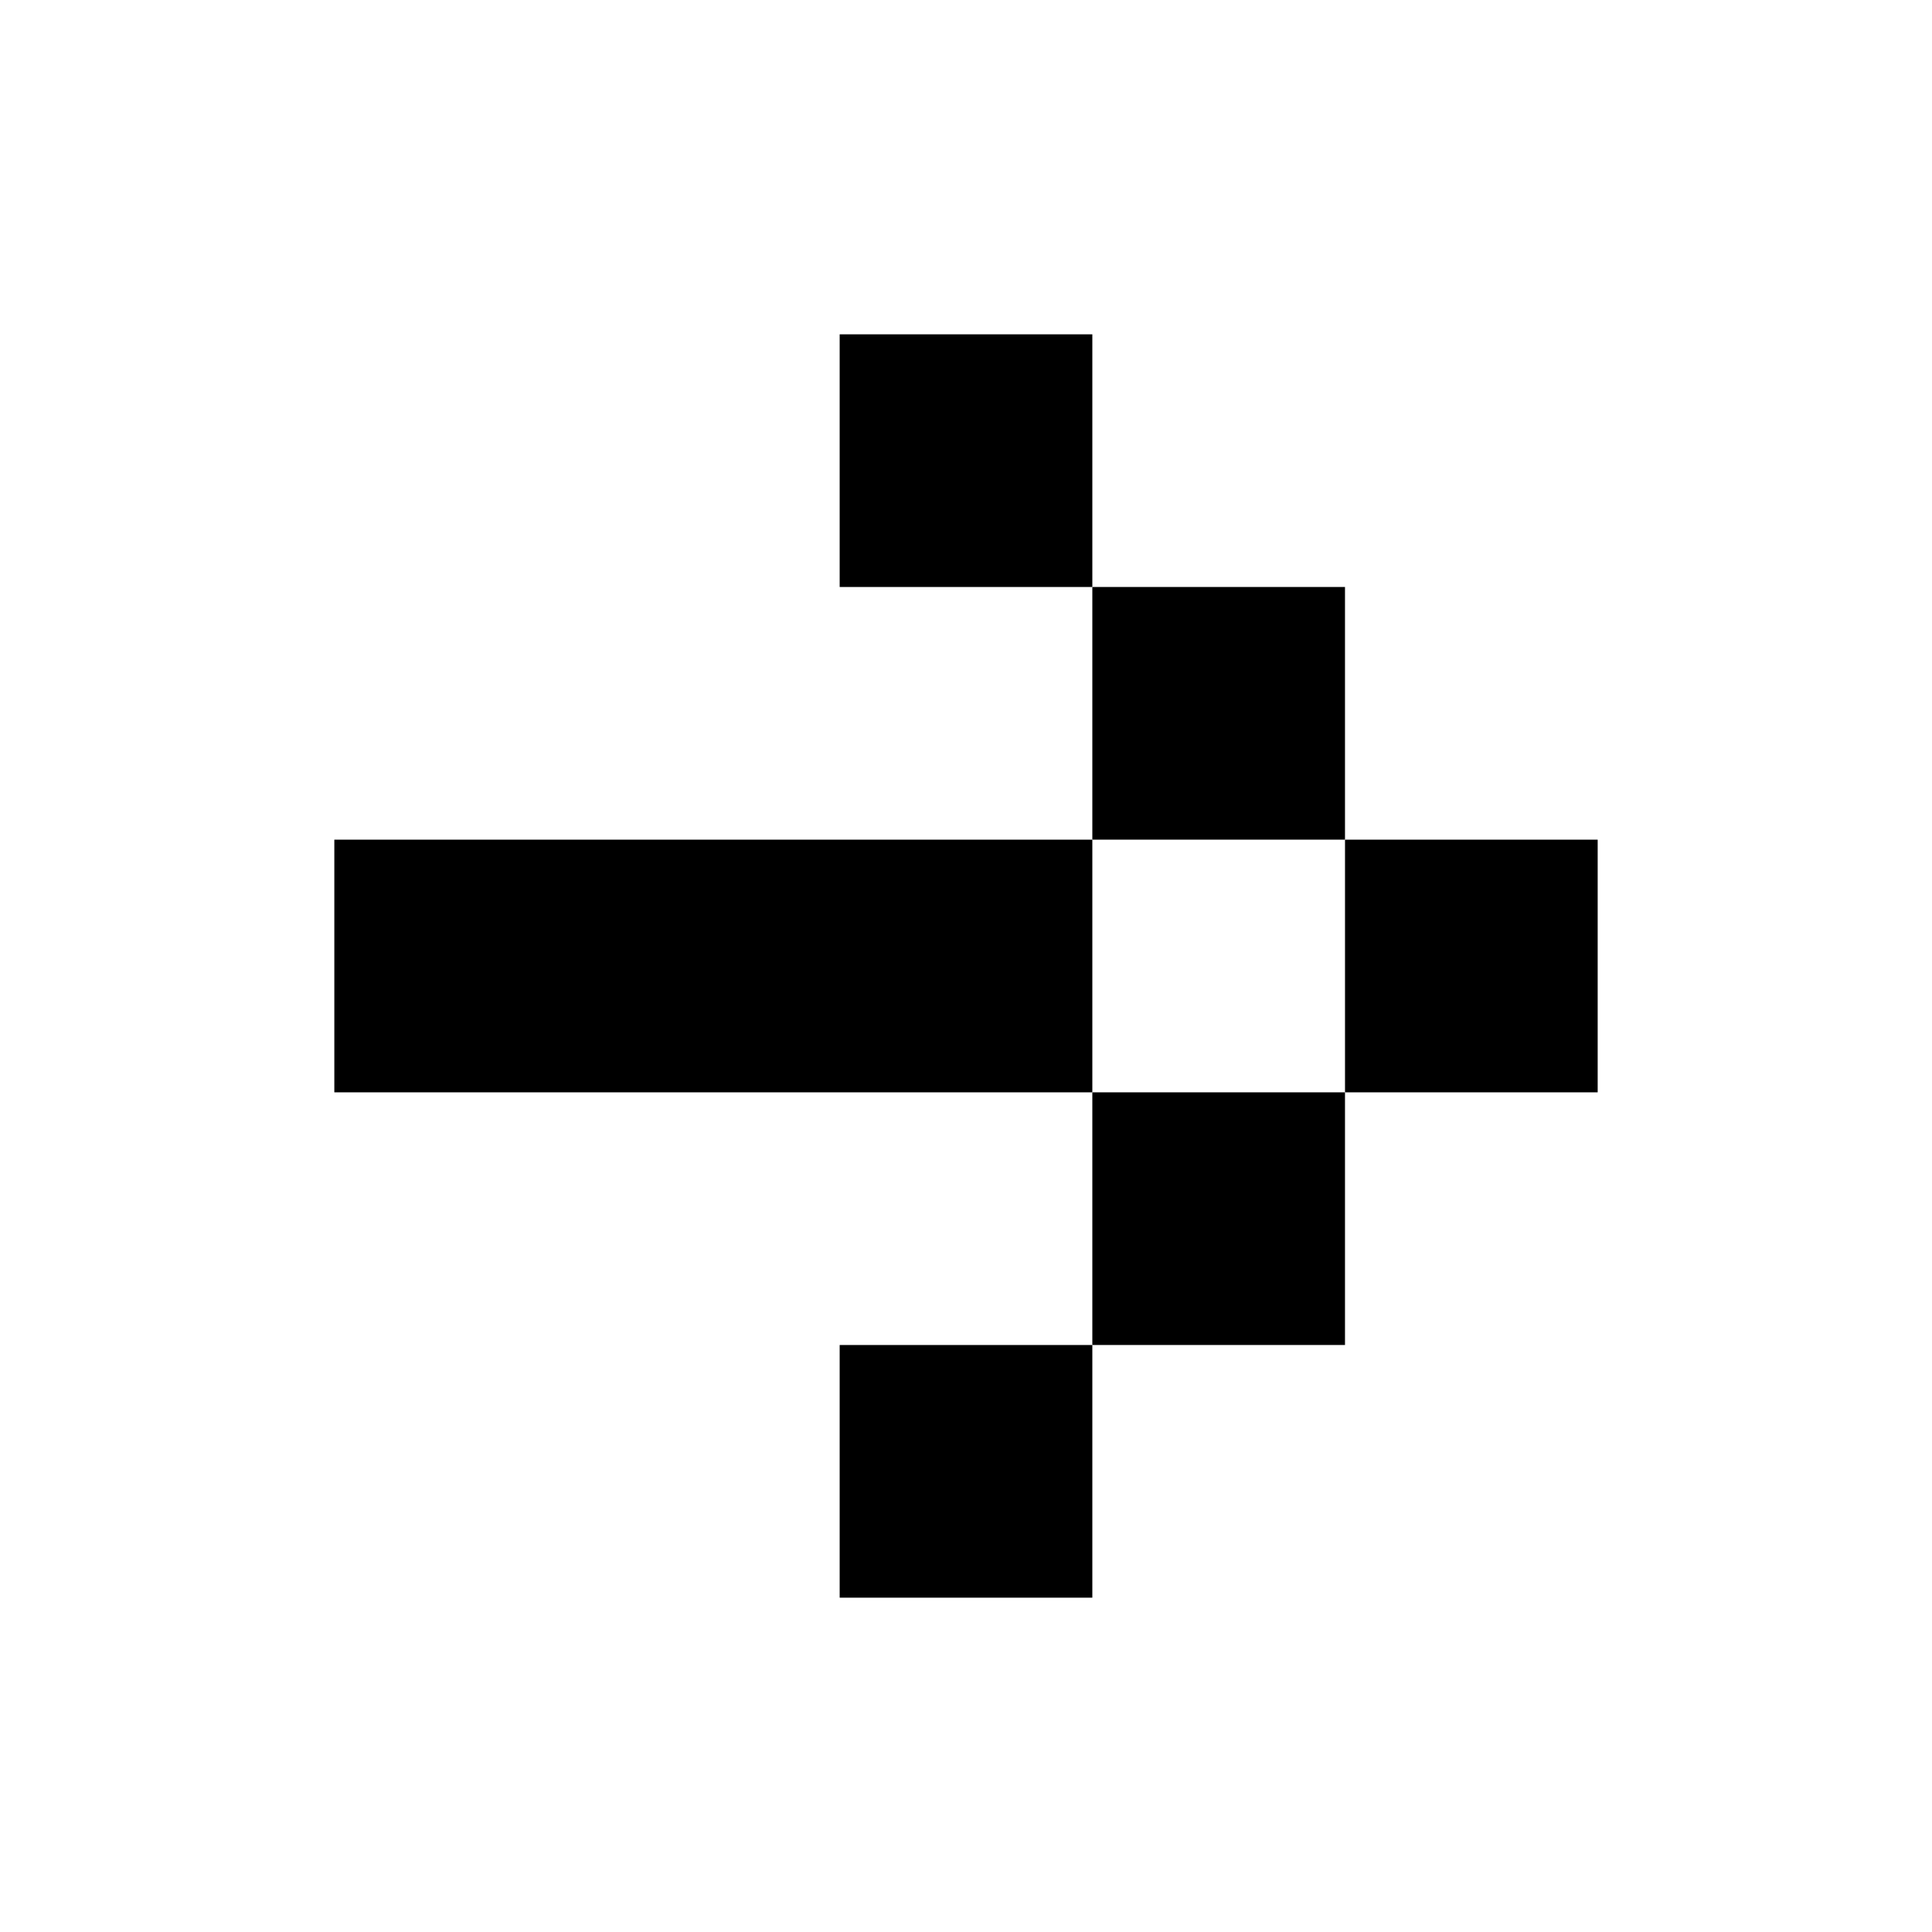
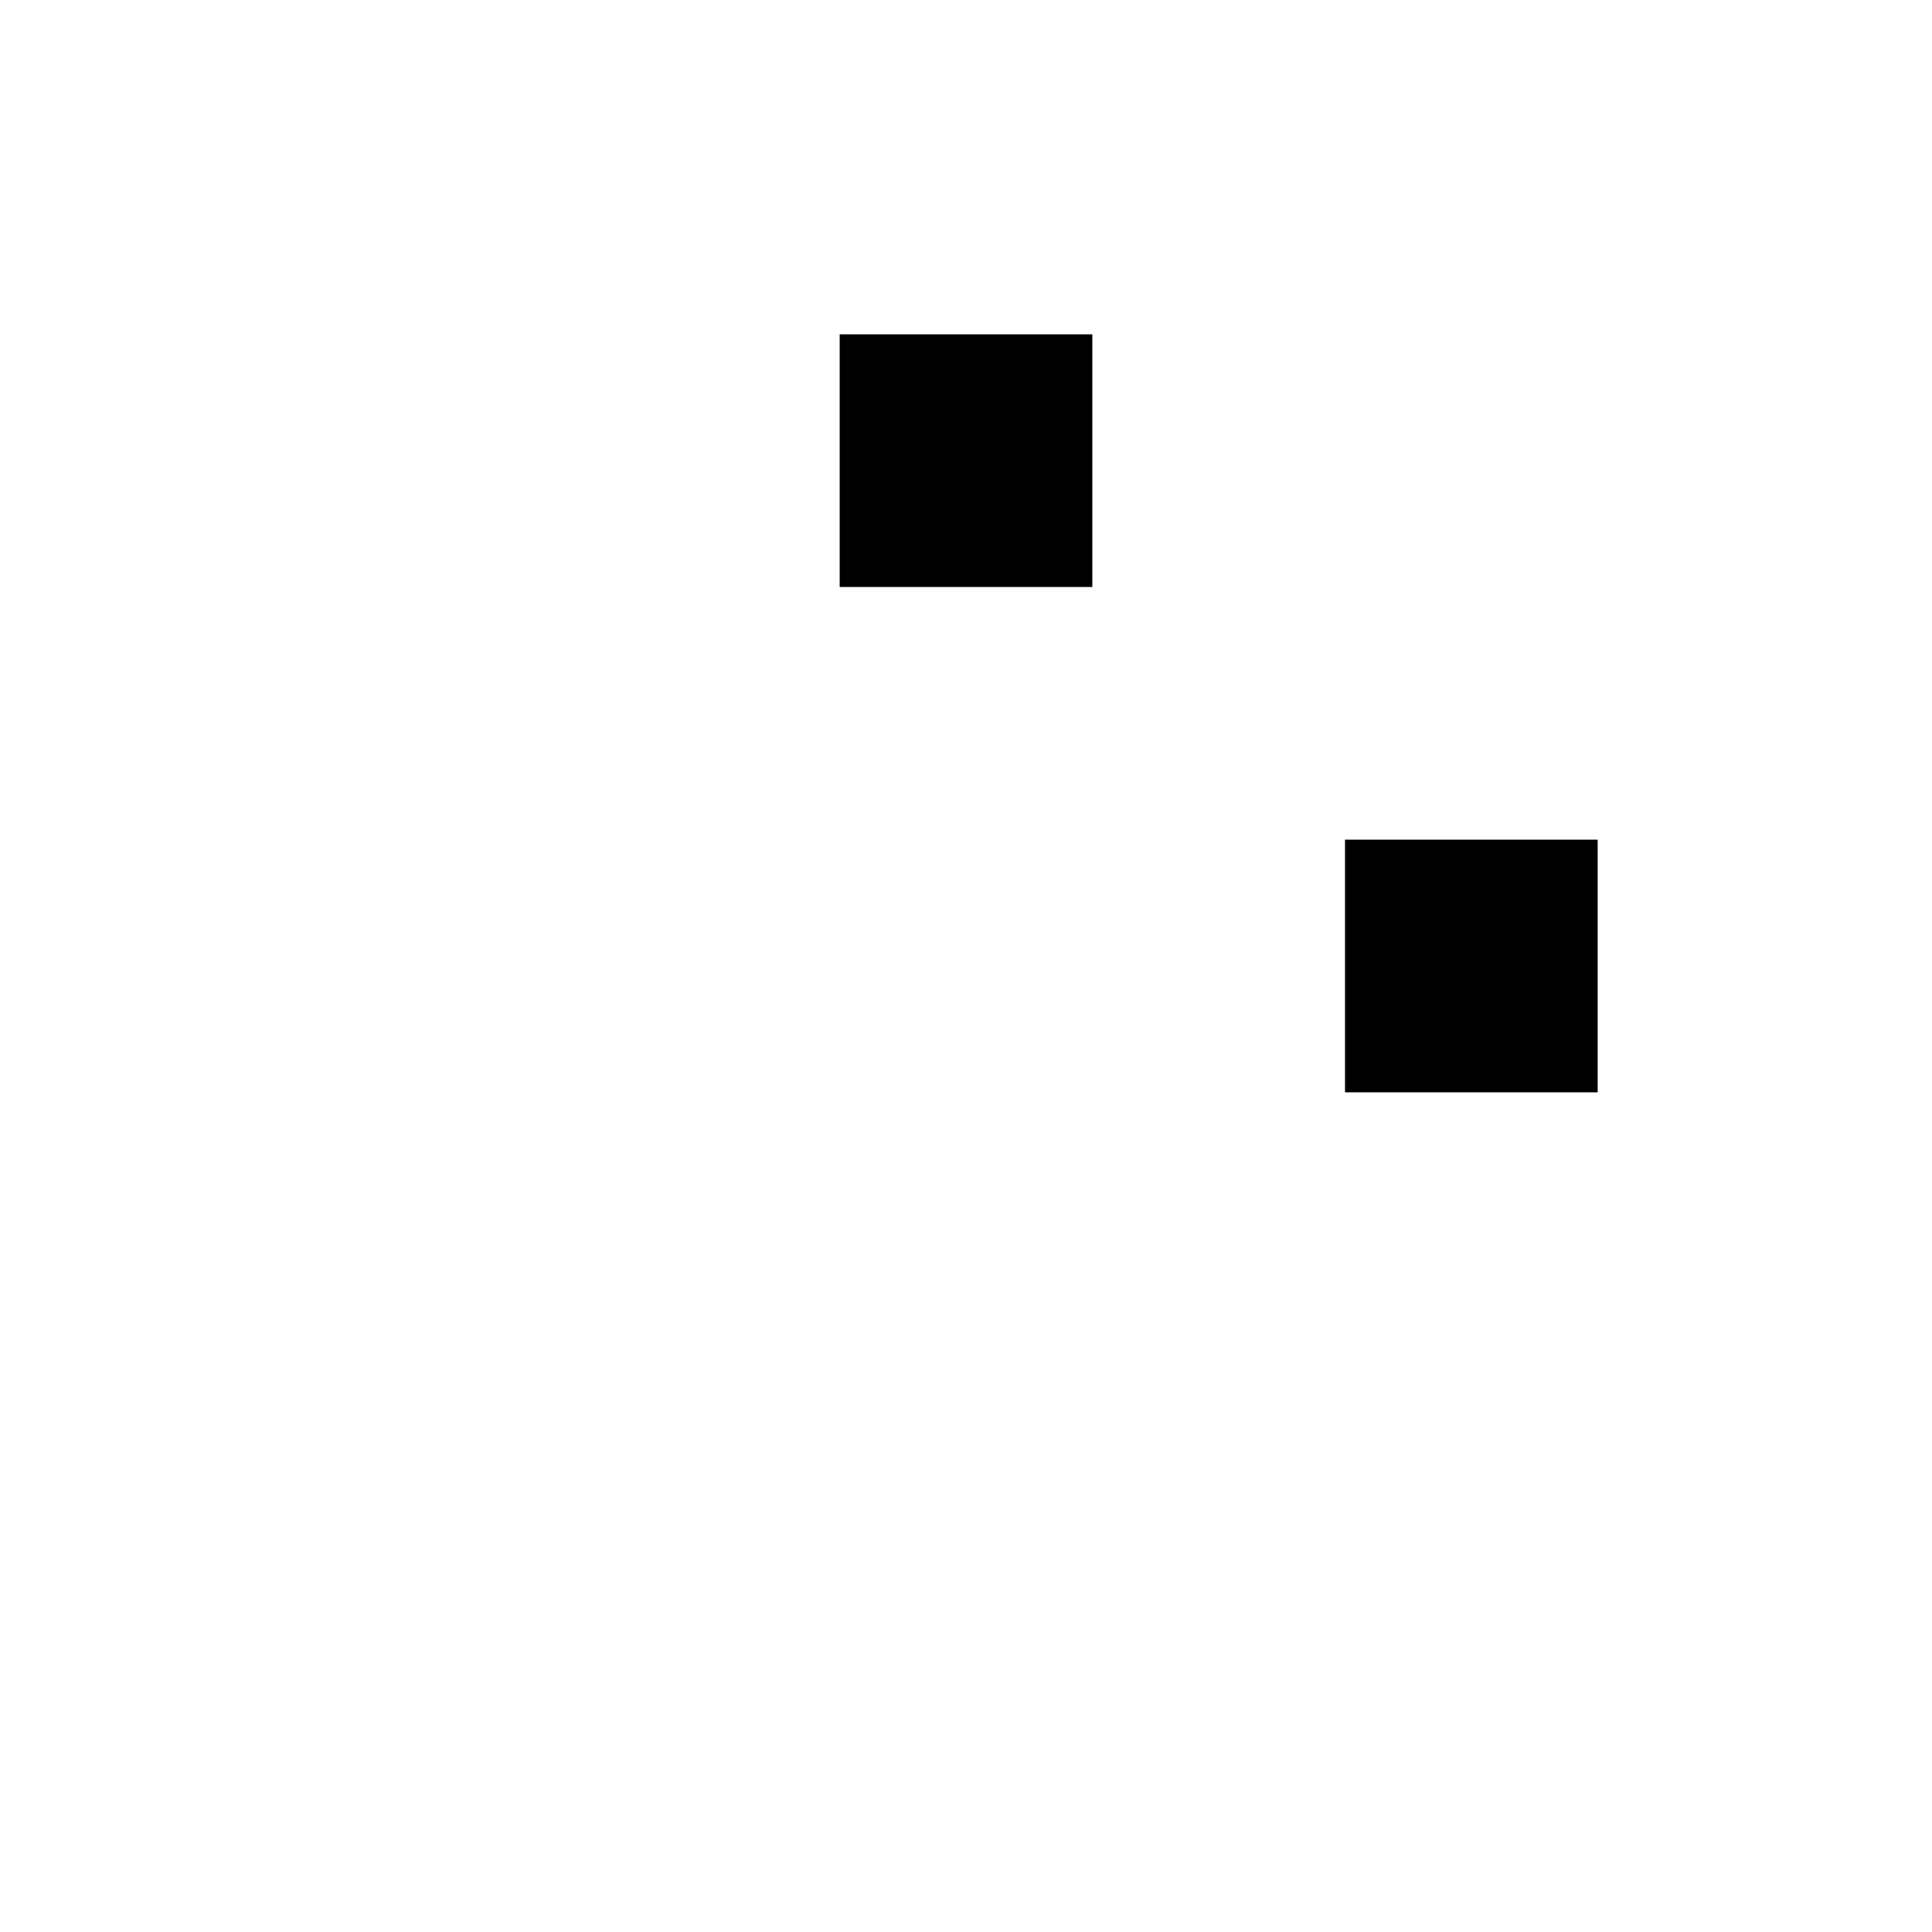
<svg xmlns="http://www.w3.org/2000/svg" id="Layer_1" data-name="Layer 1" viewBox="0 0 1080 1080">
  <title>sportit element strelica crna</title>
-   <rect x="610.62" y="328.13" width="141.24" height="141.24" />
  <rect x="469.38" y="186.89" width="141.24" height="141.24" />
-   <rect x="186.89" y="469.38" width="423.73" height="141.24" />
  <rect x="751.87" y="469.38" width="141.24" height="141.24" />
-   <rect x="610.62" y="610.62" width="141.24" height="141.24" />
-   <rect x="469.38" y="751.87" width="141.24" height="141.24" />
</svg>